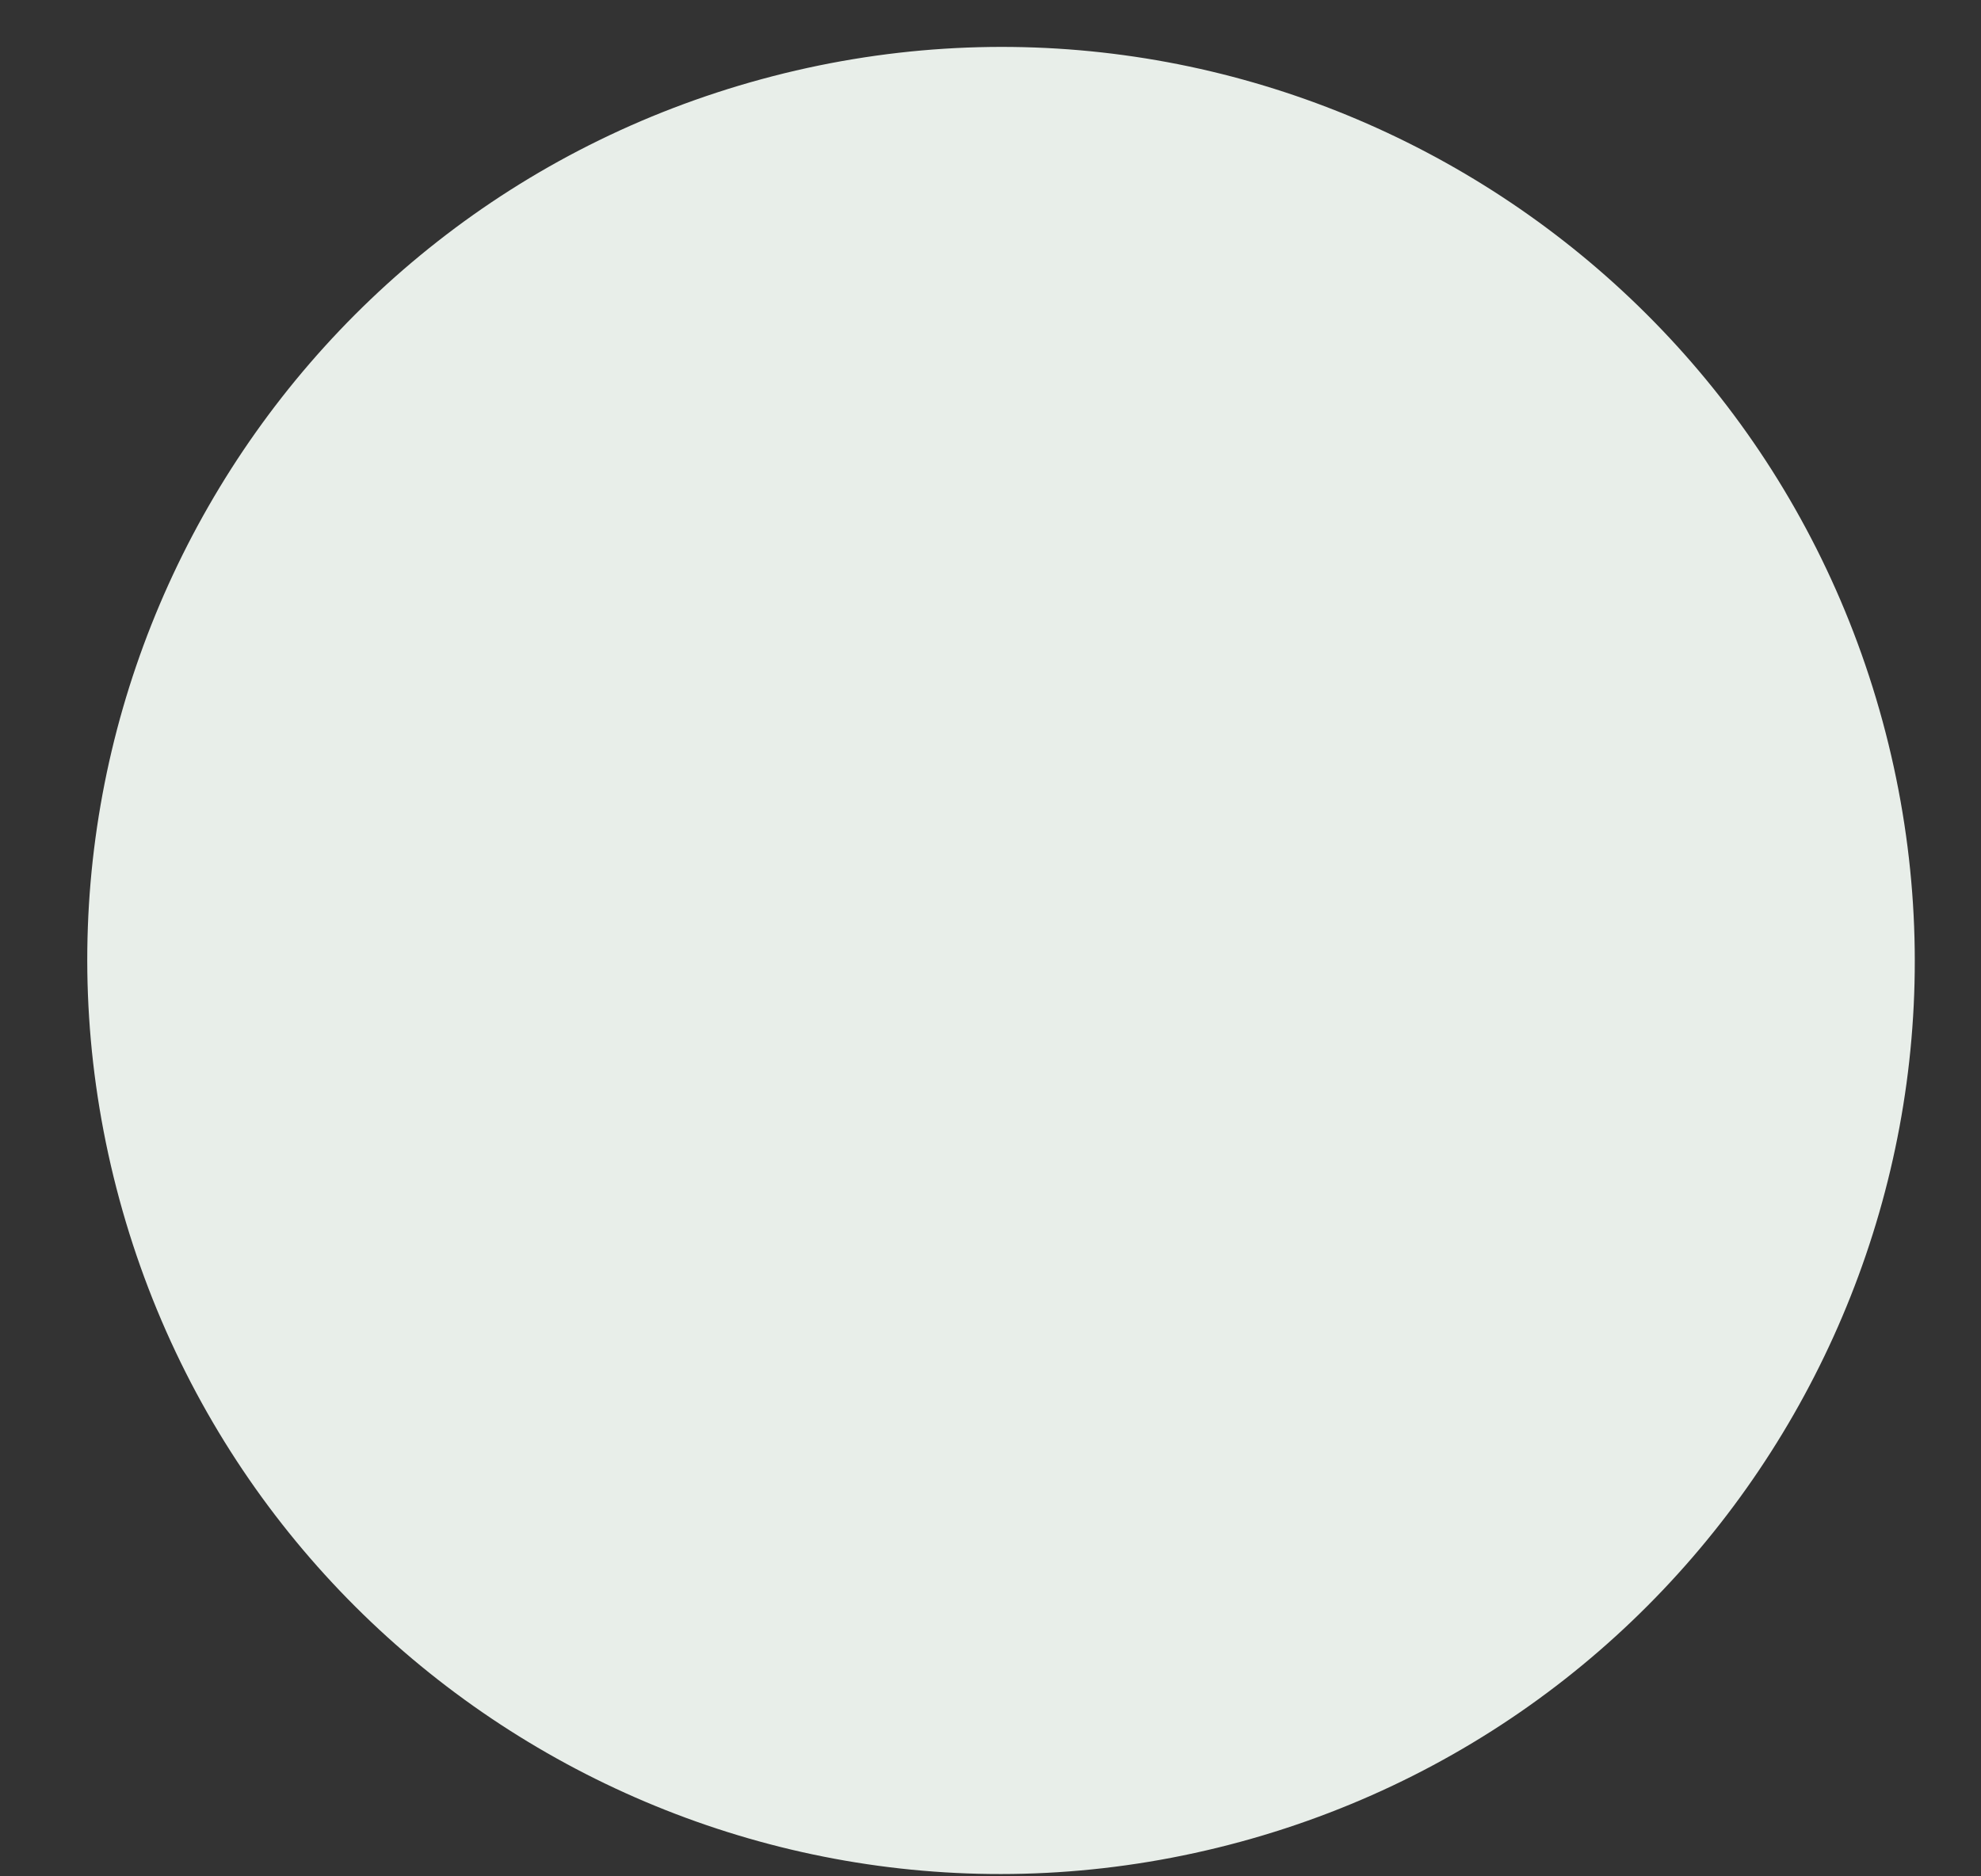
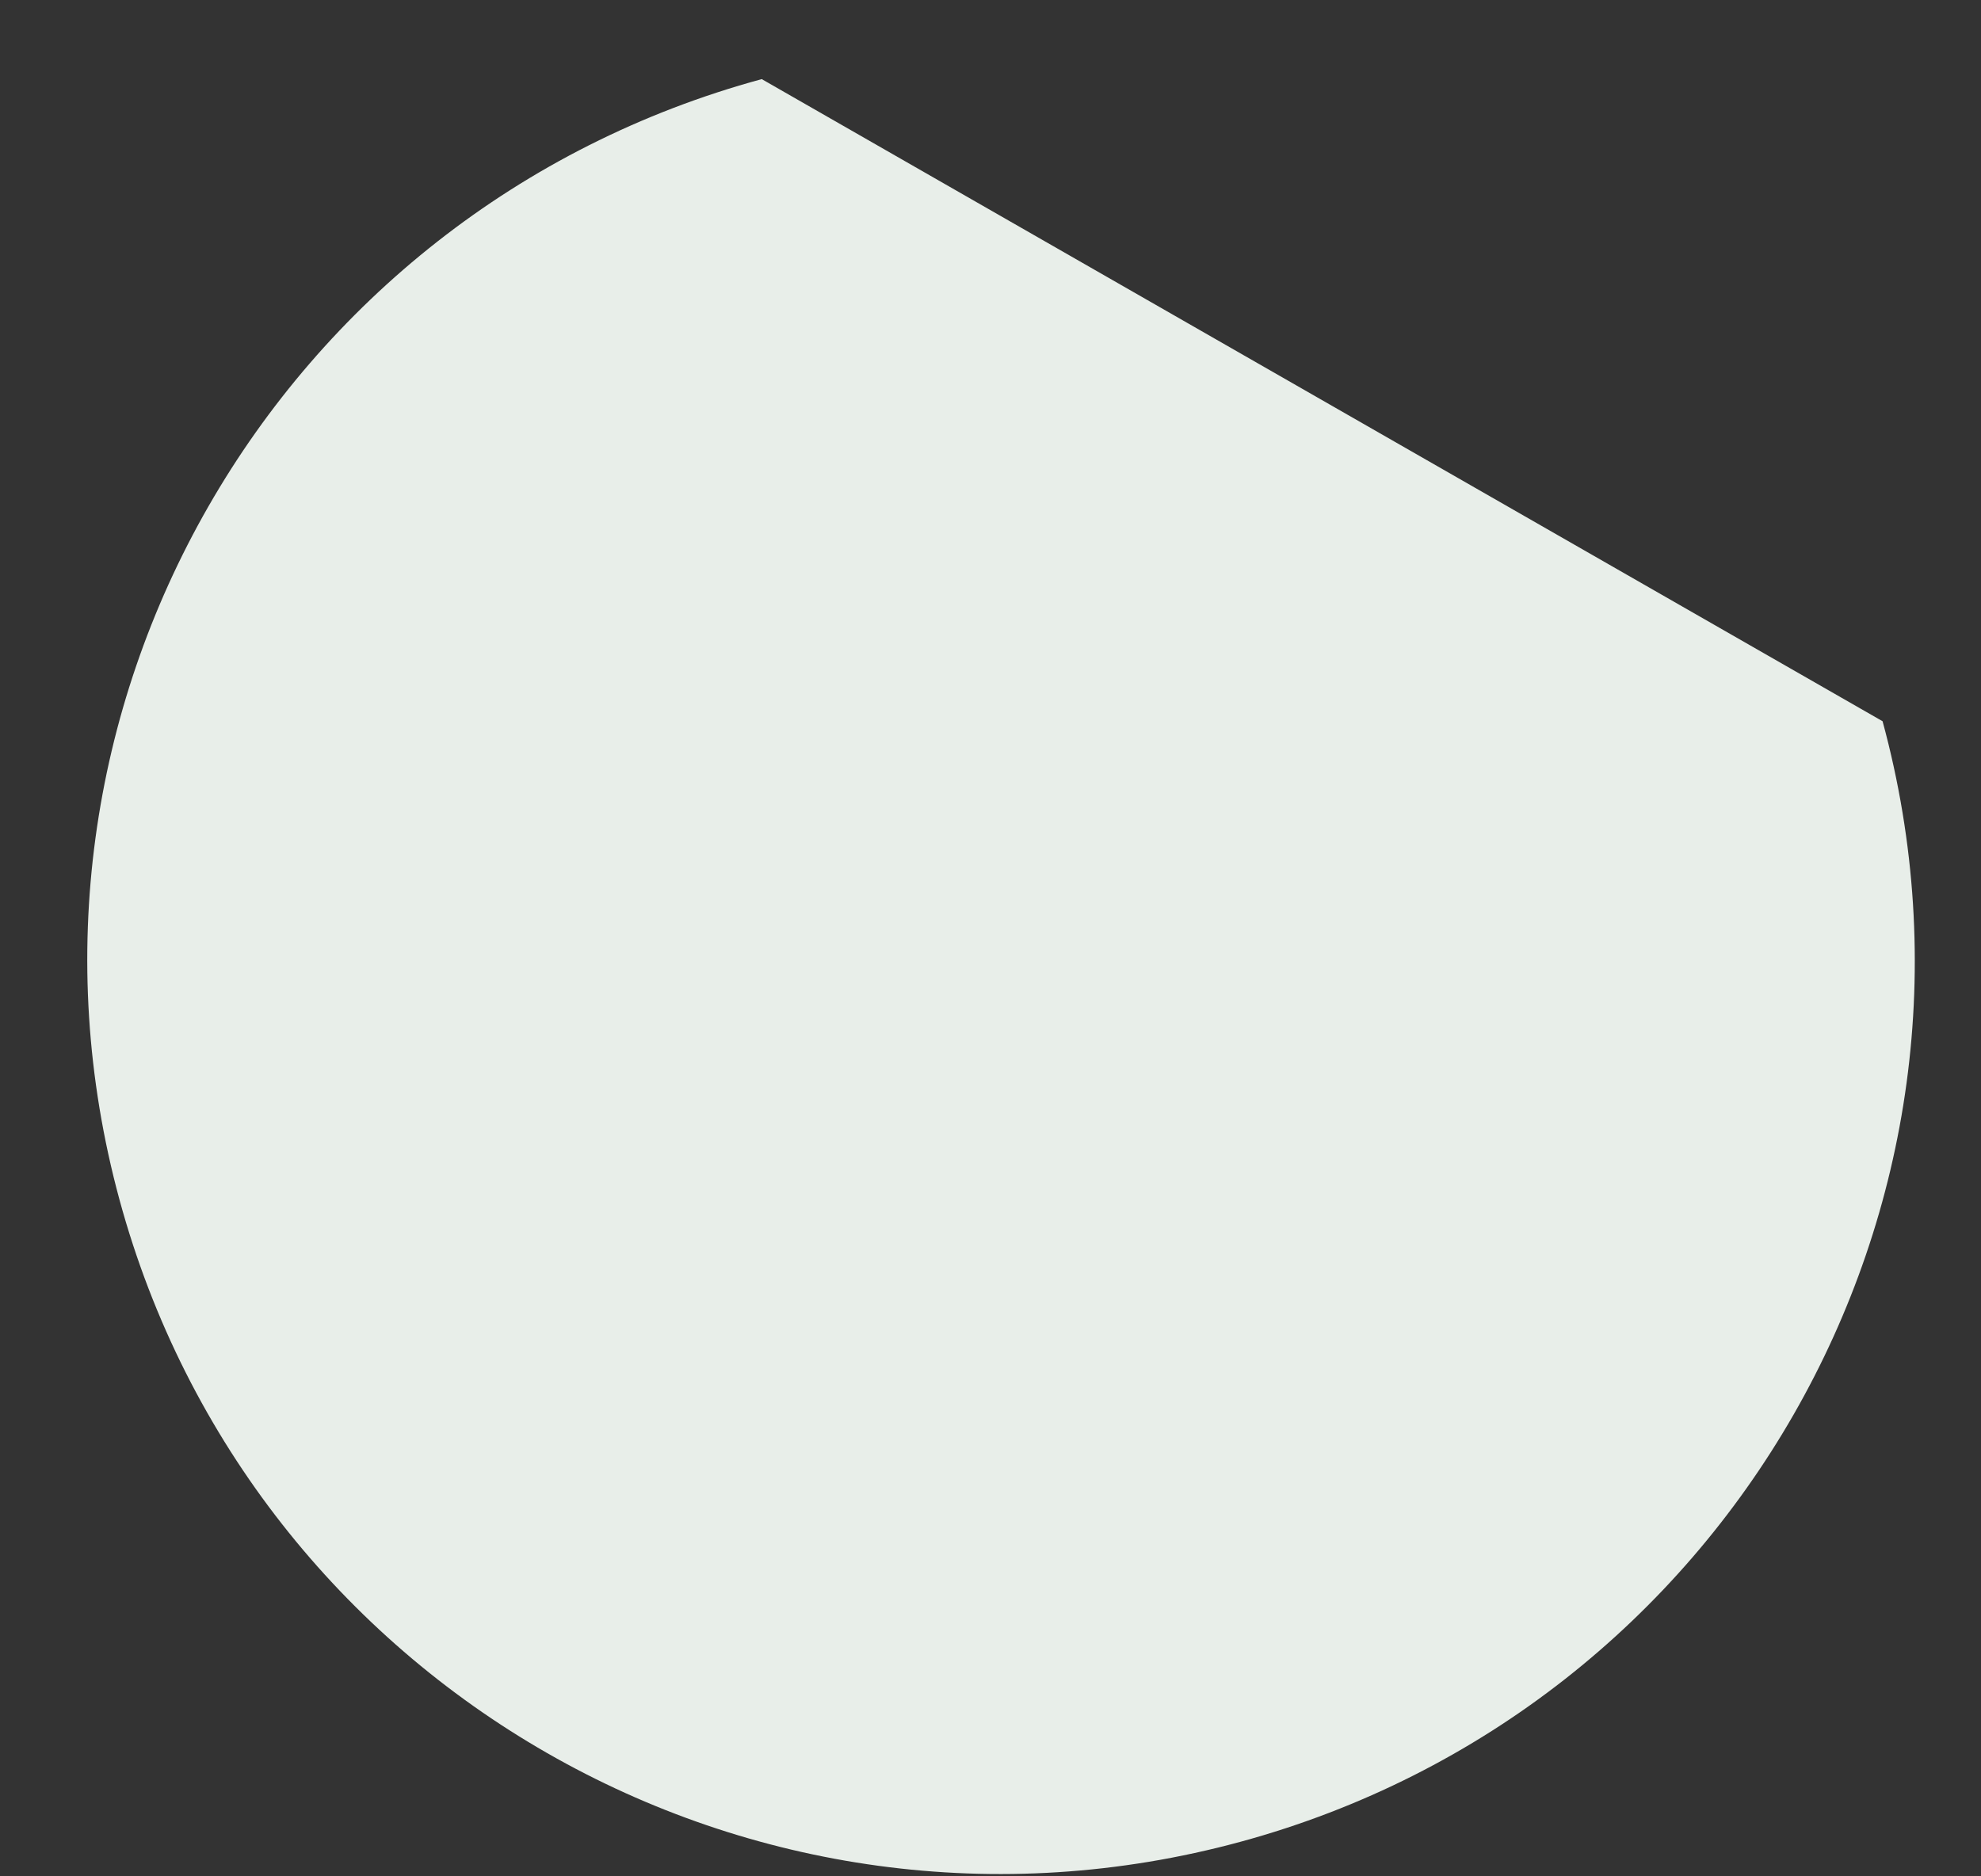
<svg xmlns="http://www.w3.org/2000/svg" width="19" height="18" viewBox="0 0 19 18" fill="none">
  <rect x="0" y="0" width="19" height="18" fill="#333333" stroke="none" />
-   <path d="M18.056 6.919C19.326 11.589 16.566 16.399 11.896 17.669C7.226 18.939 2.416 16.179 1.146 11.509C-0.124 6.839 2.636 2.029 7.306 0.759C11.976 -0.511 16.786 2.249 18.056 6.919Z" fill="#E8EEE9" />
+   <path d="M18.056 6.919C19.326 11.589 16.566 16.399 11.896 17.669C7.226 18.939 2.416 16.179 1.146 11.509C-0.124 6.839 2.636 2.029 7.306 0.759Z" fill="#E8EEE9" />
</svg>